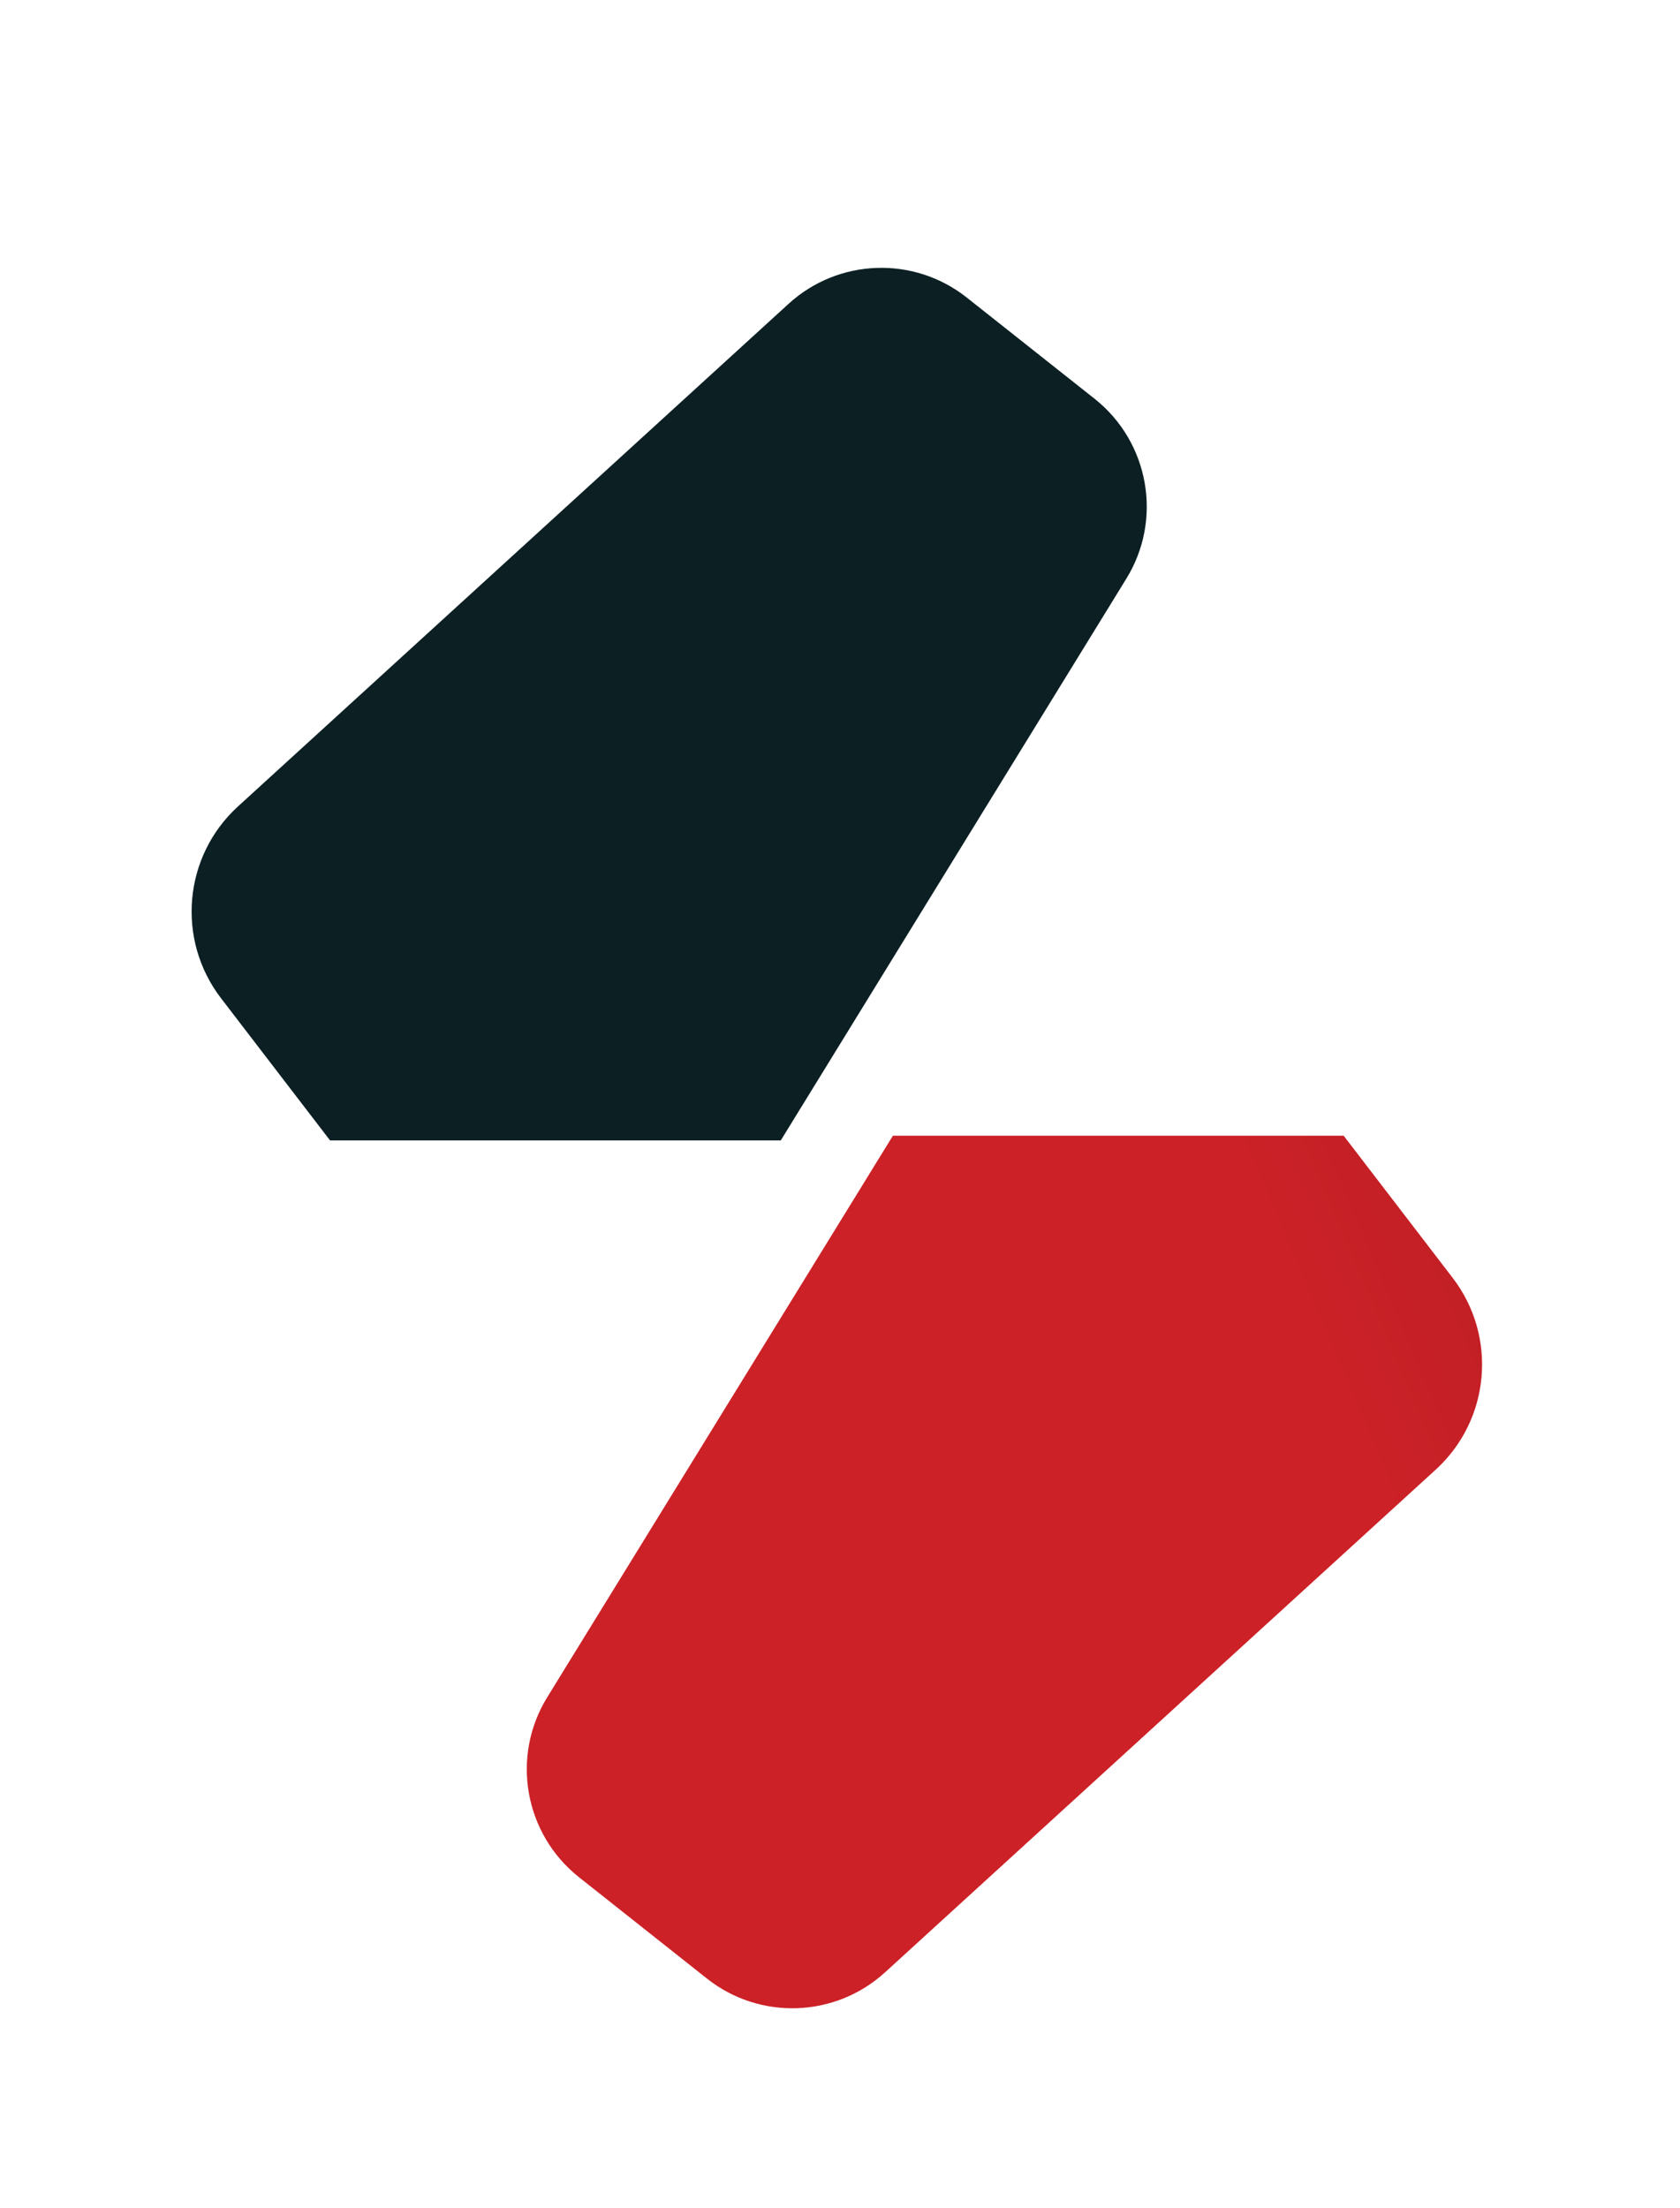
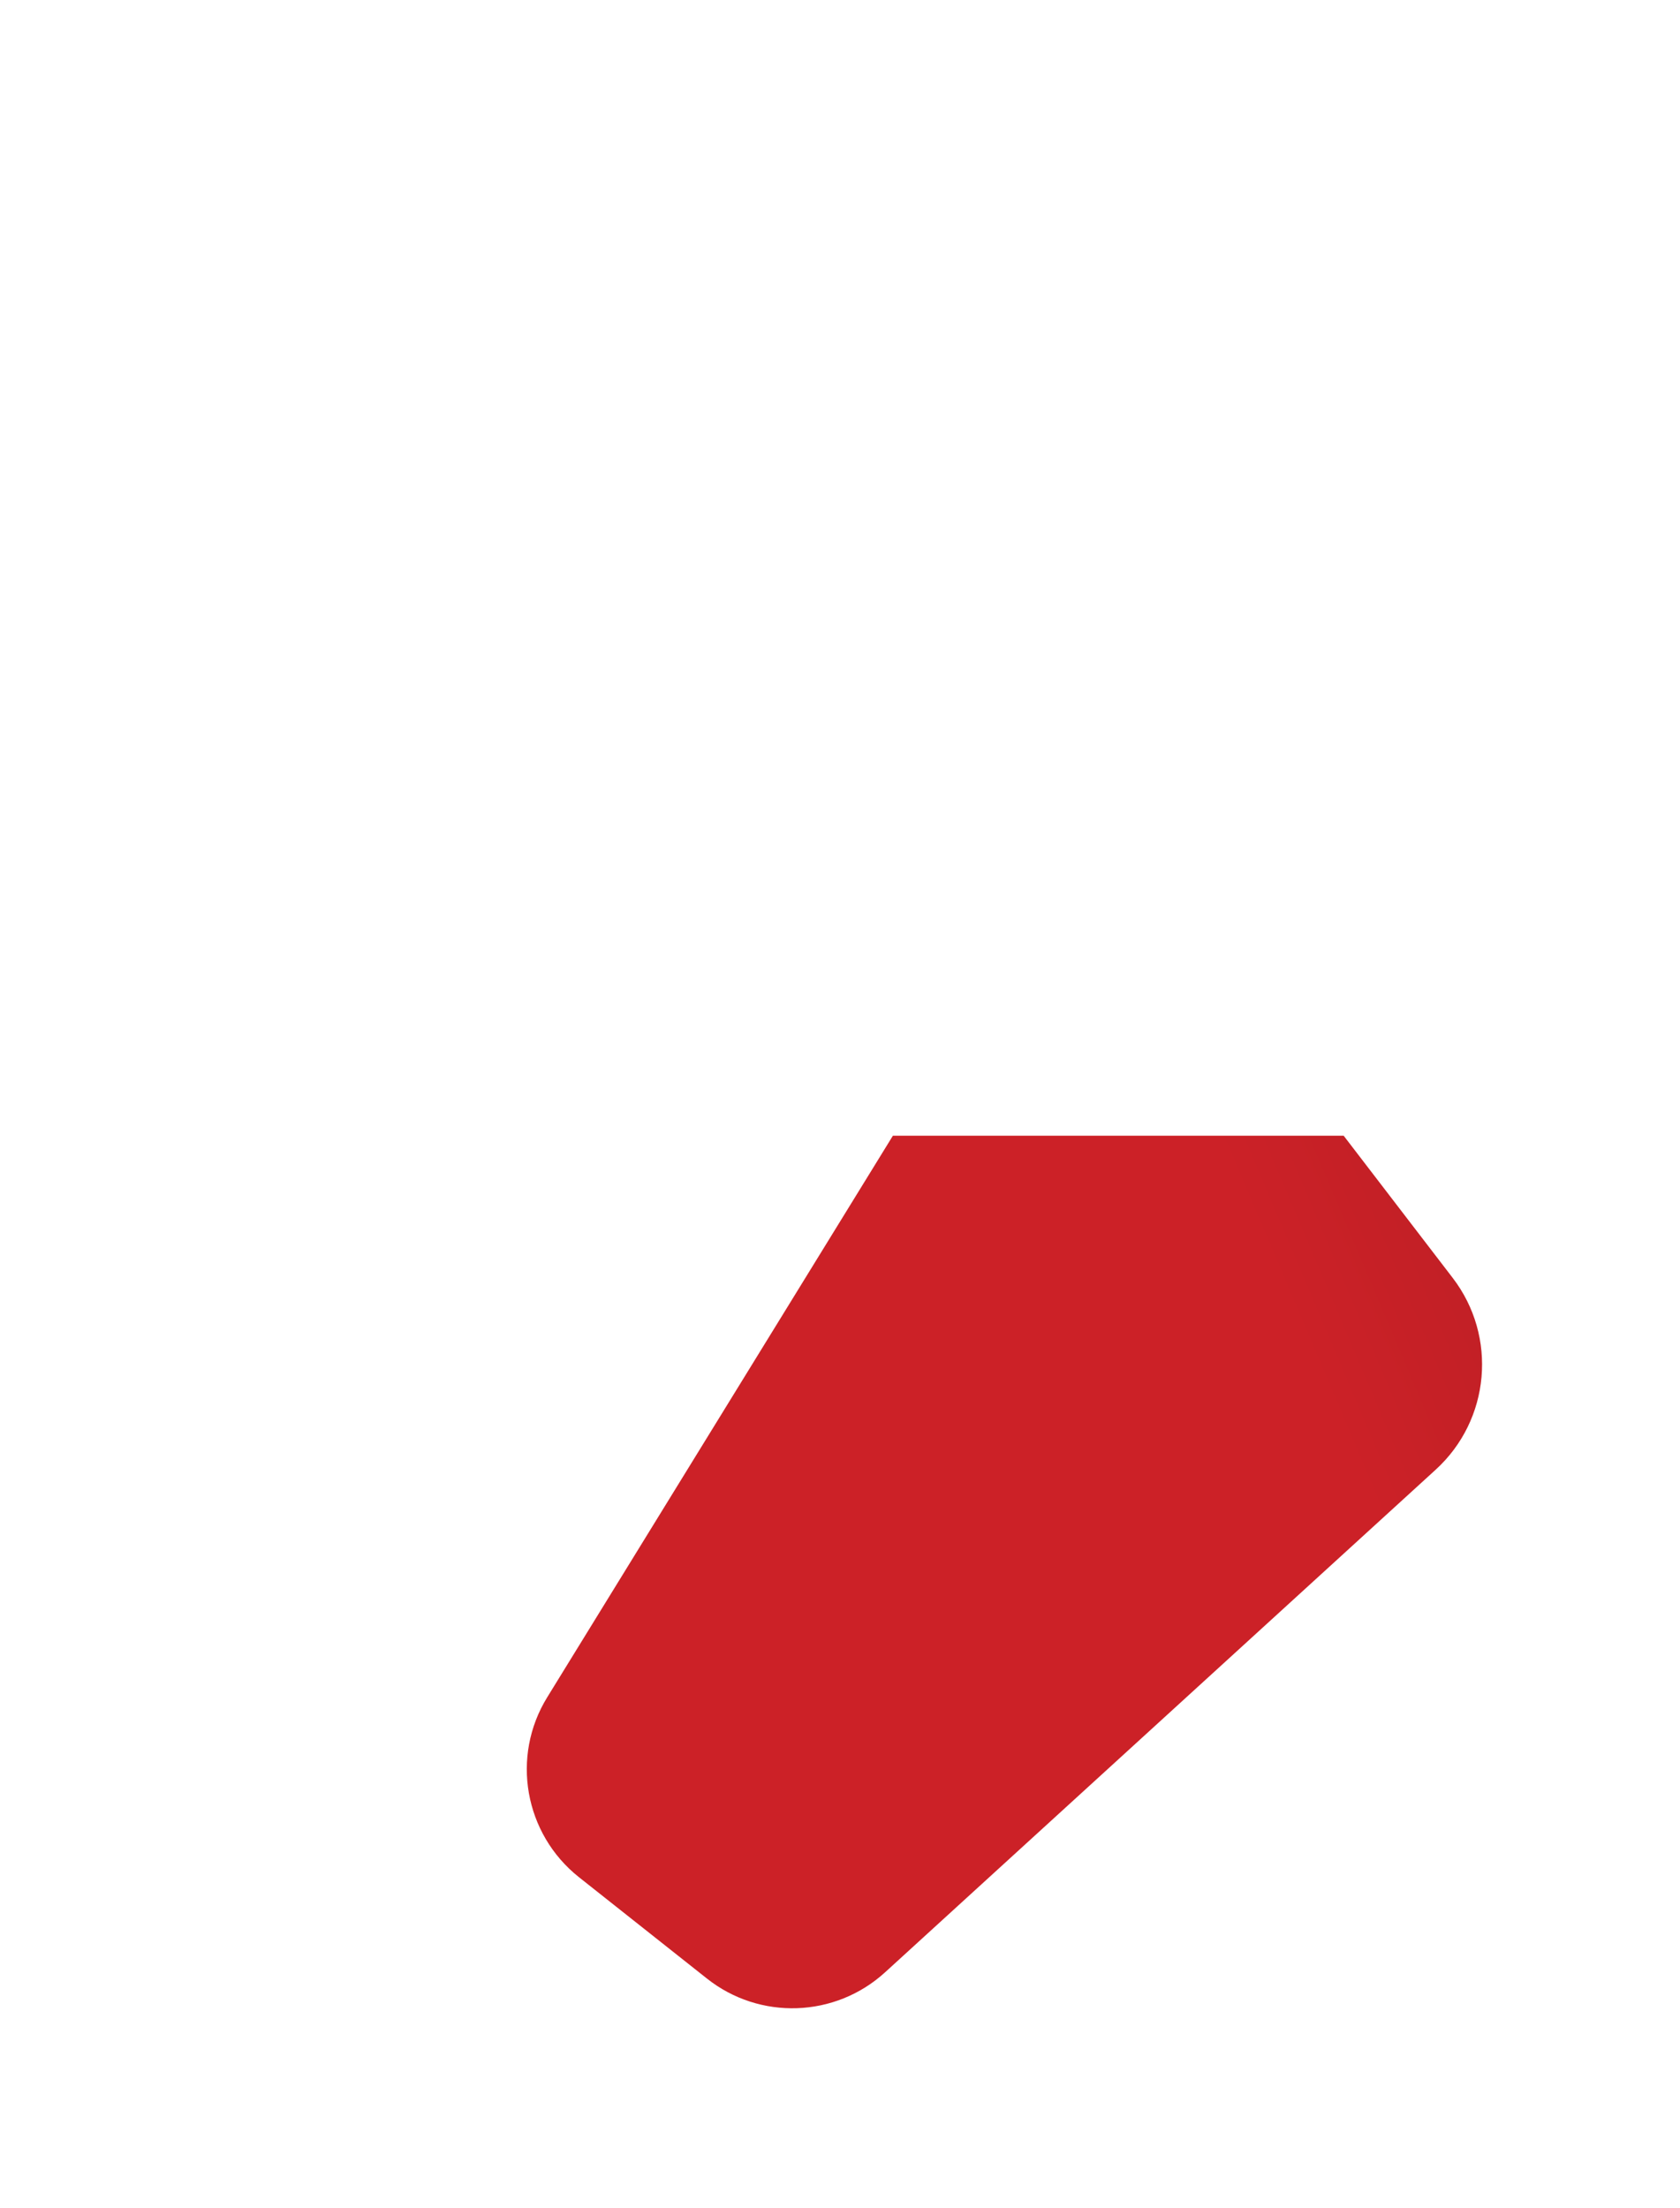
<svg xmlns="http://www.w3.org/2000/svg" version="1.1" id="Layer_1" x="0px" y="0px" viewBox="0 0 125.12 164.46" style="enable-background:new 0 0 125.12 164.46;" xml:space="preserve">
  <style type="text/css">
	.st0{fill:url(#SVGID_1_);}
	.st1{fill:#0C2024;}
	.st2{fill:url(#SVGID_00000075841046753905245130000015737344272987471020_);}
	.st3{fill:#FFFFFF;}
	.st4{fill:url(#SVGID_00000122702519929477740130000012582427259147700116_);}
	.st5{fill:url(#SVGID_00000066492248309179774760000005414214990716567467_);}
	.st6{fill:url(#SVGID_00000160149768961552596100000004372388006162979250_);}
	.st7{fill:url(#SVGID_00000044863529907537496370000006686541039942454698_);}
	.st8{fill:url(#SVGID_00000037677154127908479950000011173250967324909753_);}
	.st9{fill:url(#SVGID_00000069366285078327816510000000838445977375401663_);}
	.st10{fill:url(#SVGID_00000036945216474988623840000014751064195788506531_);}
	.st11{fill:url(#SVGID_00000172399428537318639570000010075167164685653410_);}
</style>
  <g>
    <g>
      <g>
-         <path class="st1" d="M81.52,29.7c4.07,3.23,5.09,8.99,2.36,13.41L58.15,84.94l0,0l-33.57,0l-8.12-10.59     c-3.35-4.37-2.8-10.58,1.27-14.29l41-37.43c3.71-3.39,9.34-3.59,13.28-0.46L81.52,29.7z" />
-       </g>
+         </g>
    </g>
    <g>
      <g>
        <linearGradient id="SVGID_1_" gradientUnits="userSpaceOnUse" x1="97.543" y1="102.762" x2="192.987" y2="62.27">
          <stop offset="5.586592e-03" style="stop-color:#CC2127" />
          <stop offset="1" style="stop-color:#7E191E" />
        </linearGradient>
        <path class="st0" d="M43.12,139.82c-4.07-3.23-5.09-8.99-2.36-13.41L66.5,84.59l0,0l33.57,0l8.12,10.59     c3.35,4.37,2.8,10.58-1.27,14.29l-41,37.43c-3.71,3.39-9.34,3.59-13.28,0.46L43.12,139.82z" />
      </g>
    </g>
  </g>
</svg>